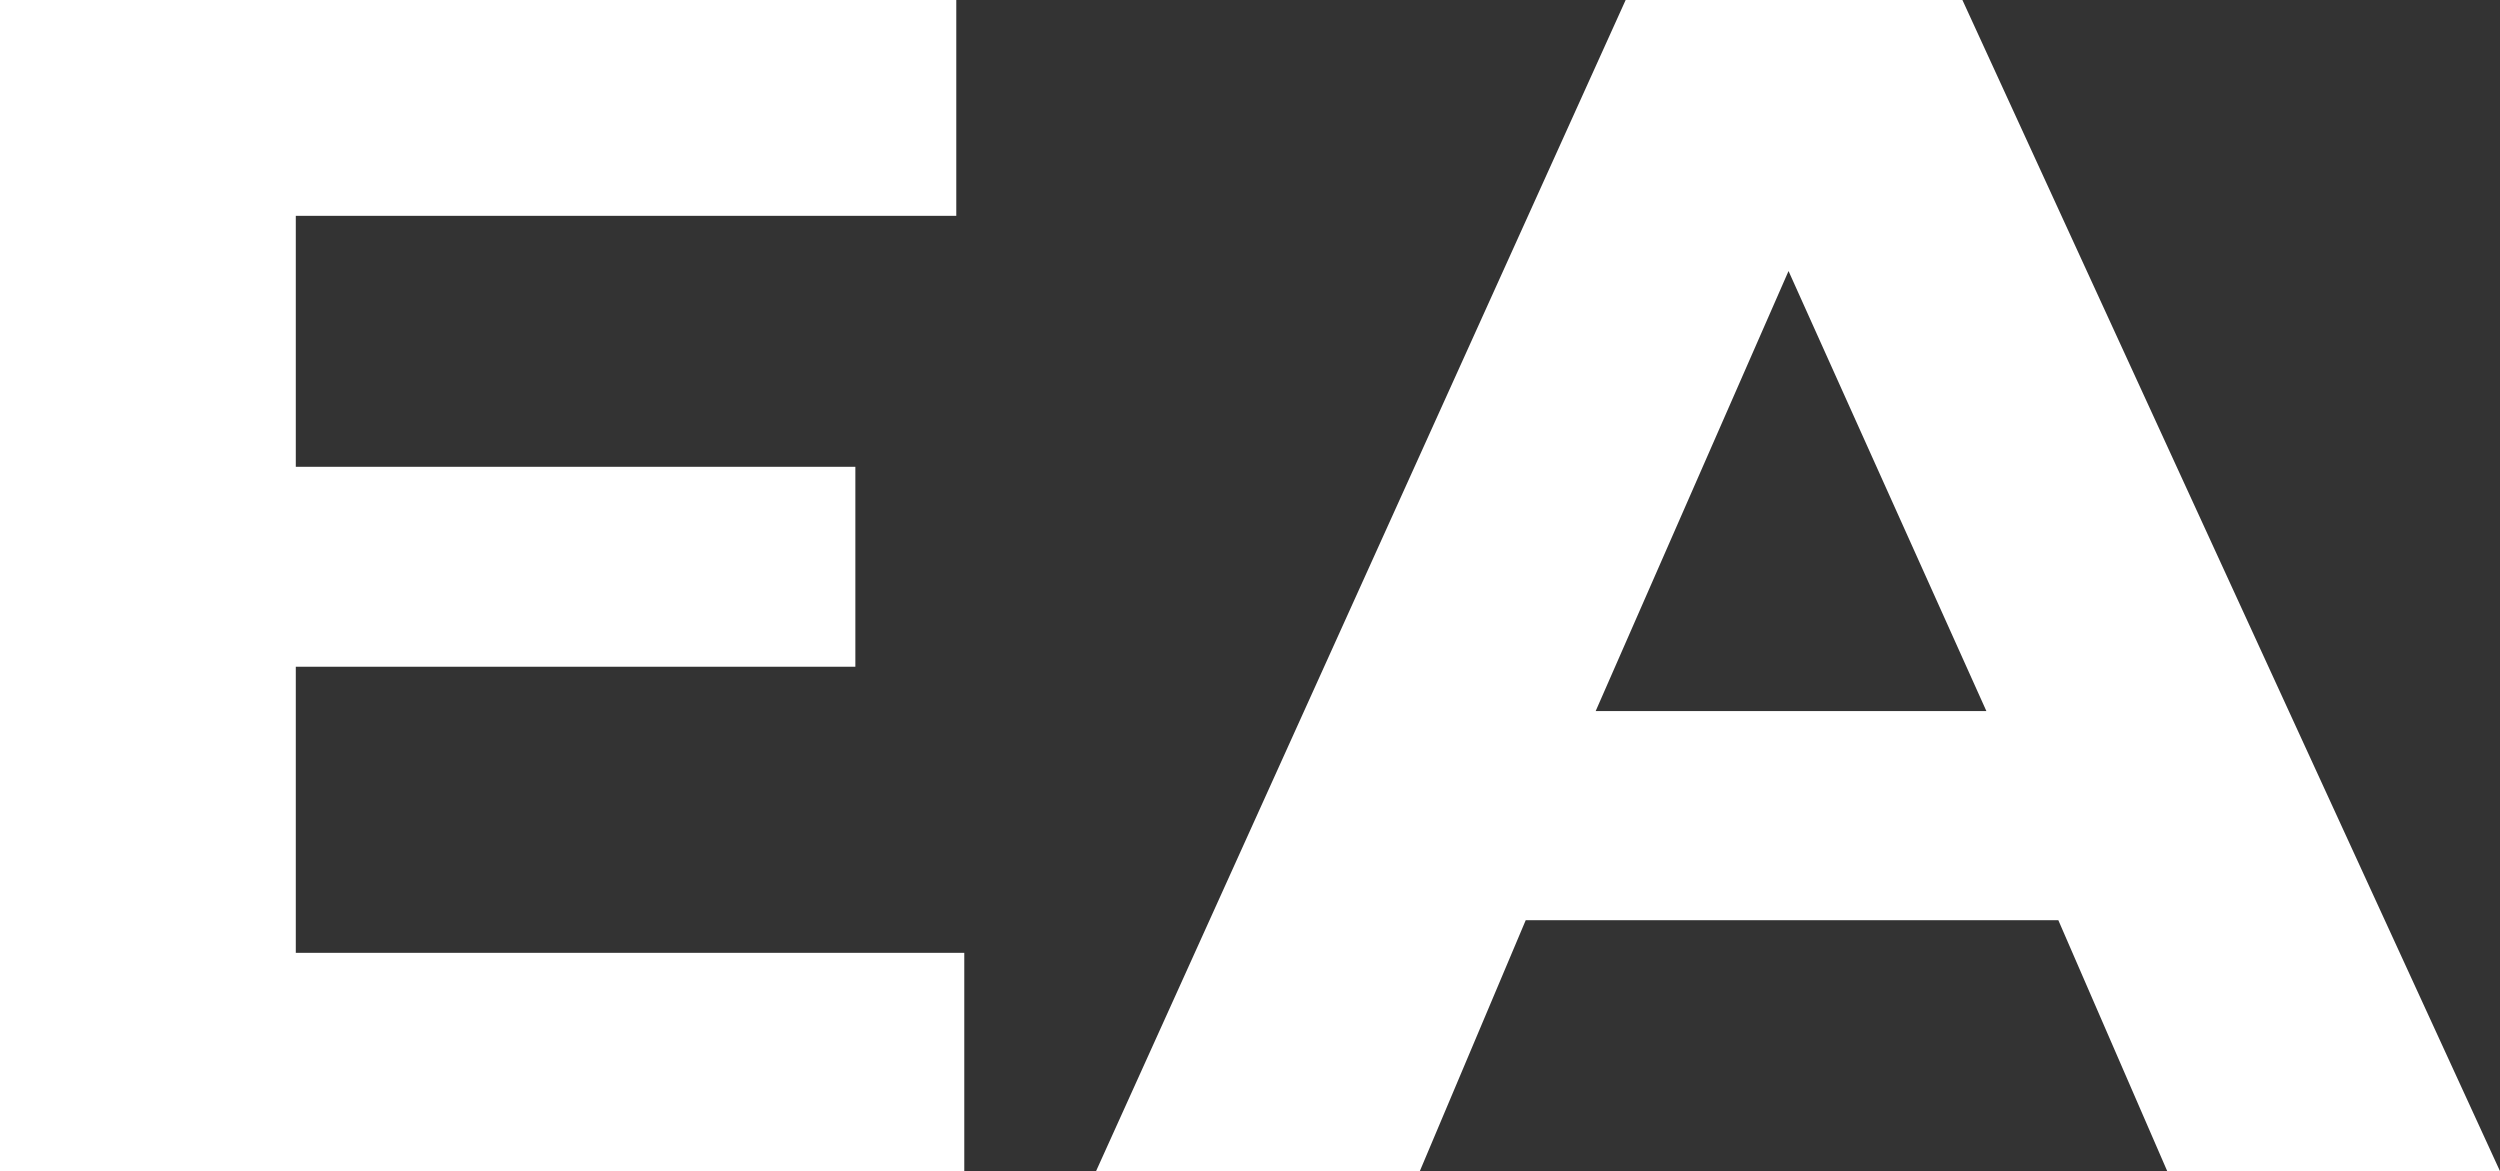
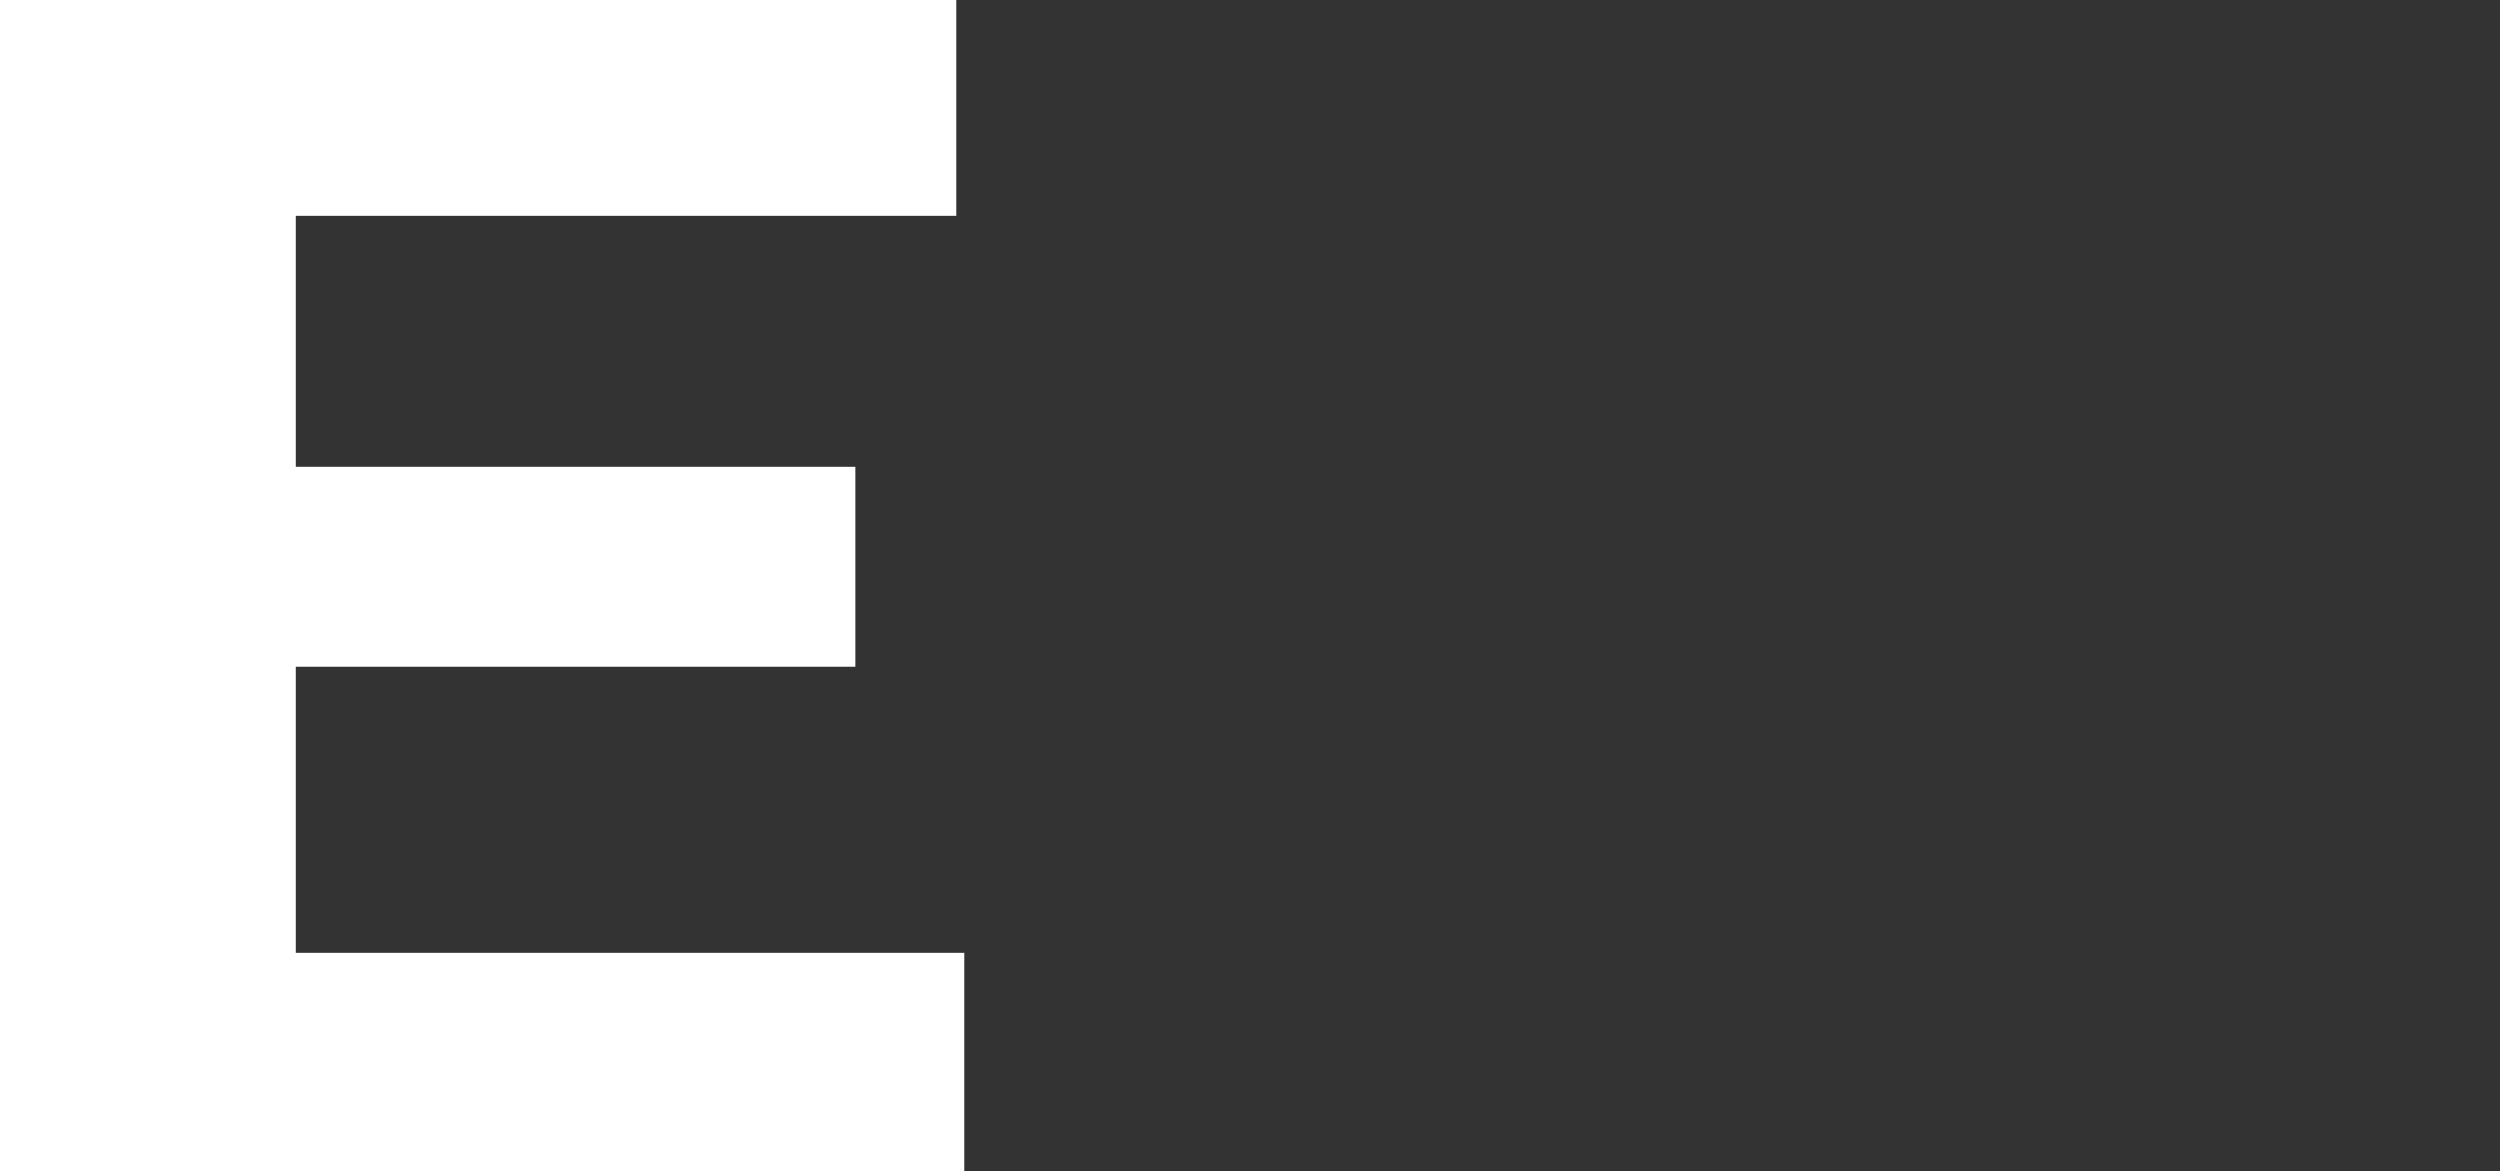
<svg xmlns="http://www.w3.org/2000/svg" width="111" height="52" viewBox="0 0 111 52" fill="none">
  <rect x="0" y="0" width="111" height="52" fill="#333333" stroke="none" />
  <path d="M0 52V0H42.459V9.583H13.133V20.726H37.978V29.603H13.133V42.306H42.814V52H0Z" fill="white" />
-   <path d="M48.664 52L72.179 0H87.131L111 52H96.226L91.39 40.857H67.742L63.039 52H48.664ZM70.848 31.571H88.195L79.411 12.034L70.848 31.571Z" fill="white" />
</svg>